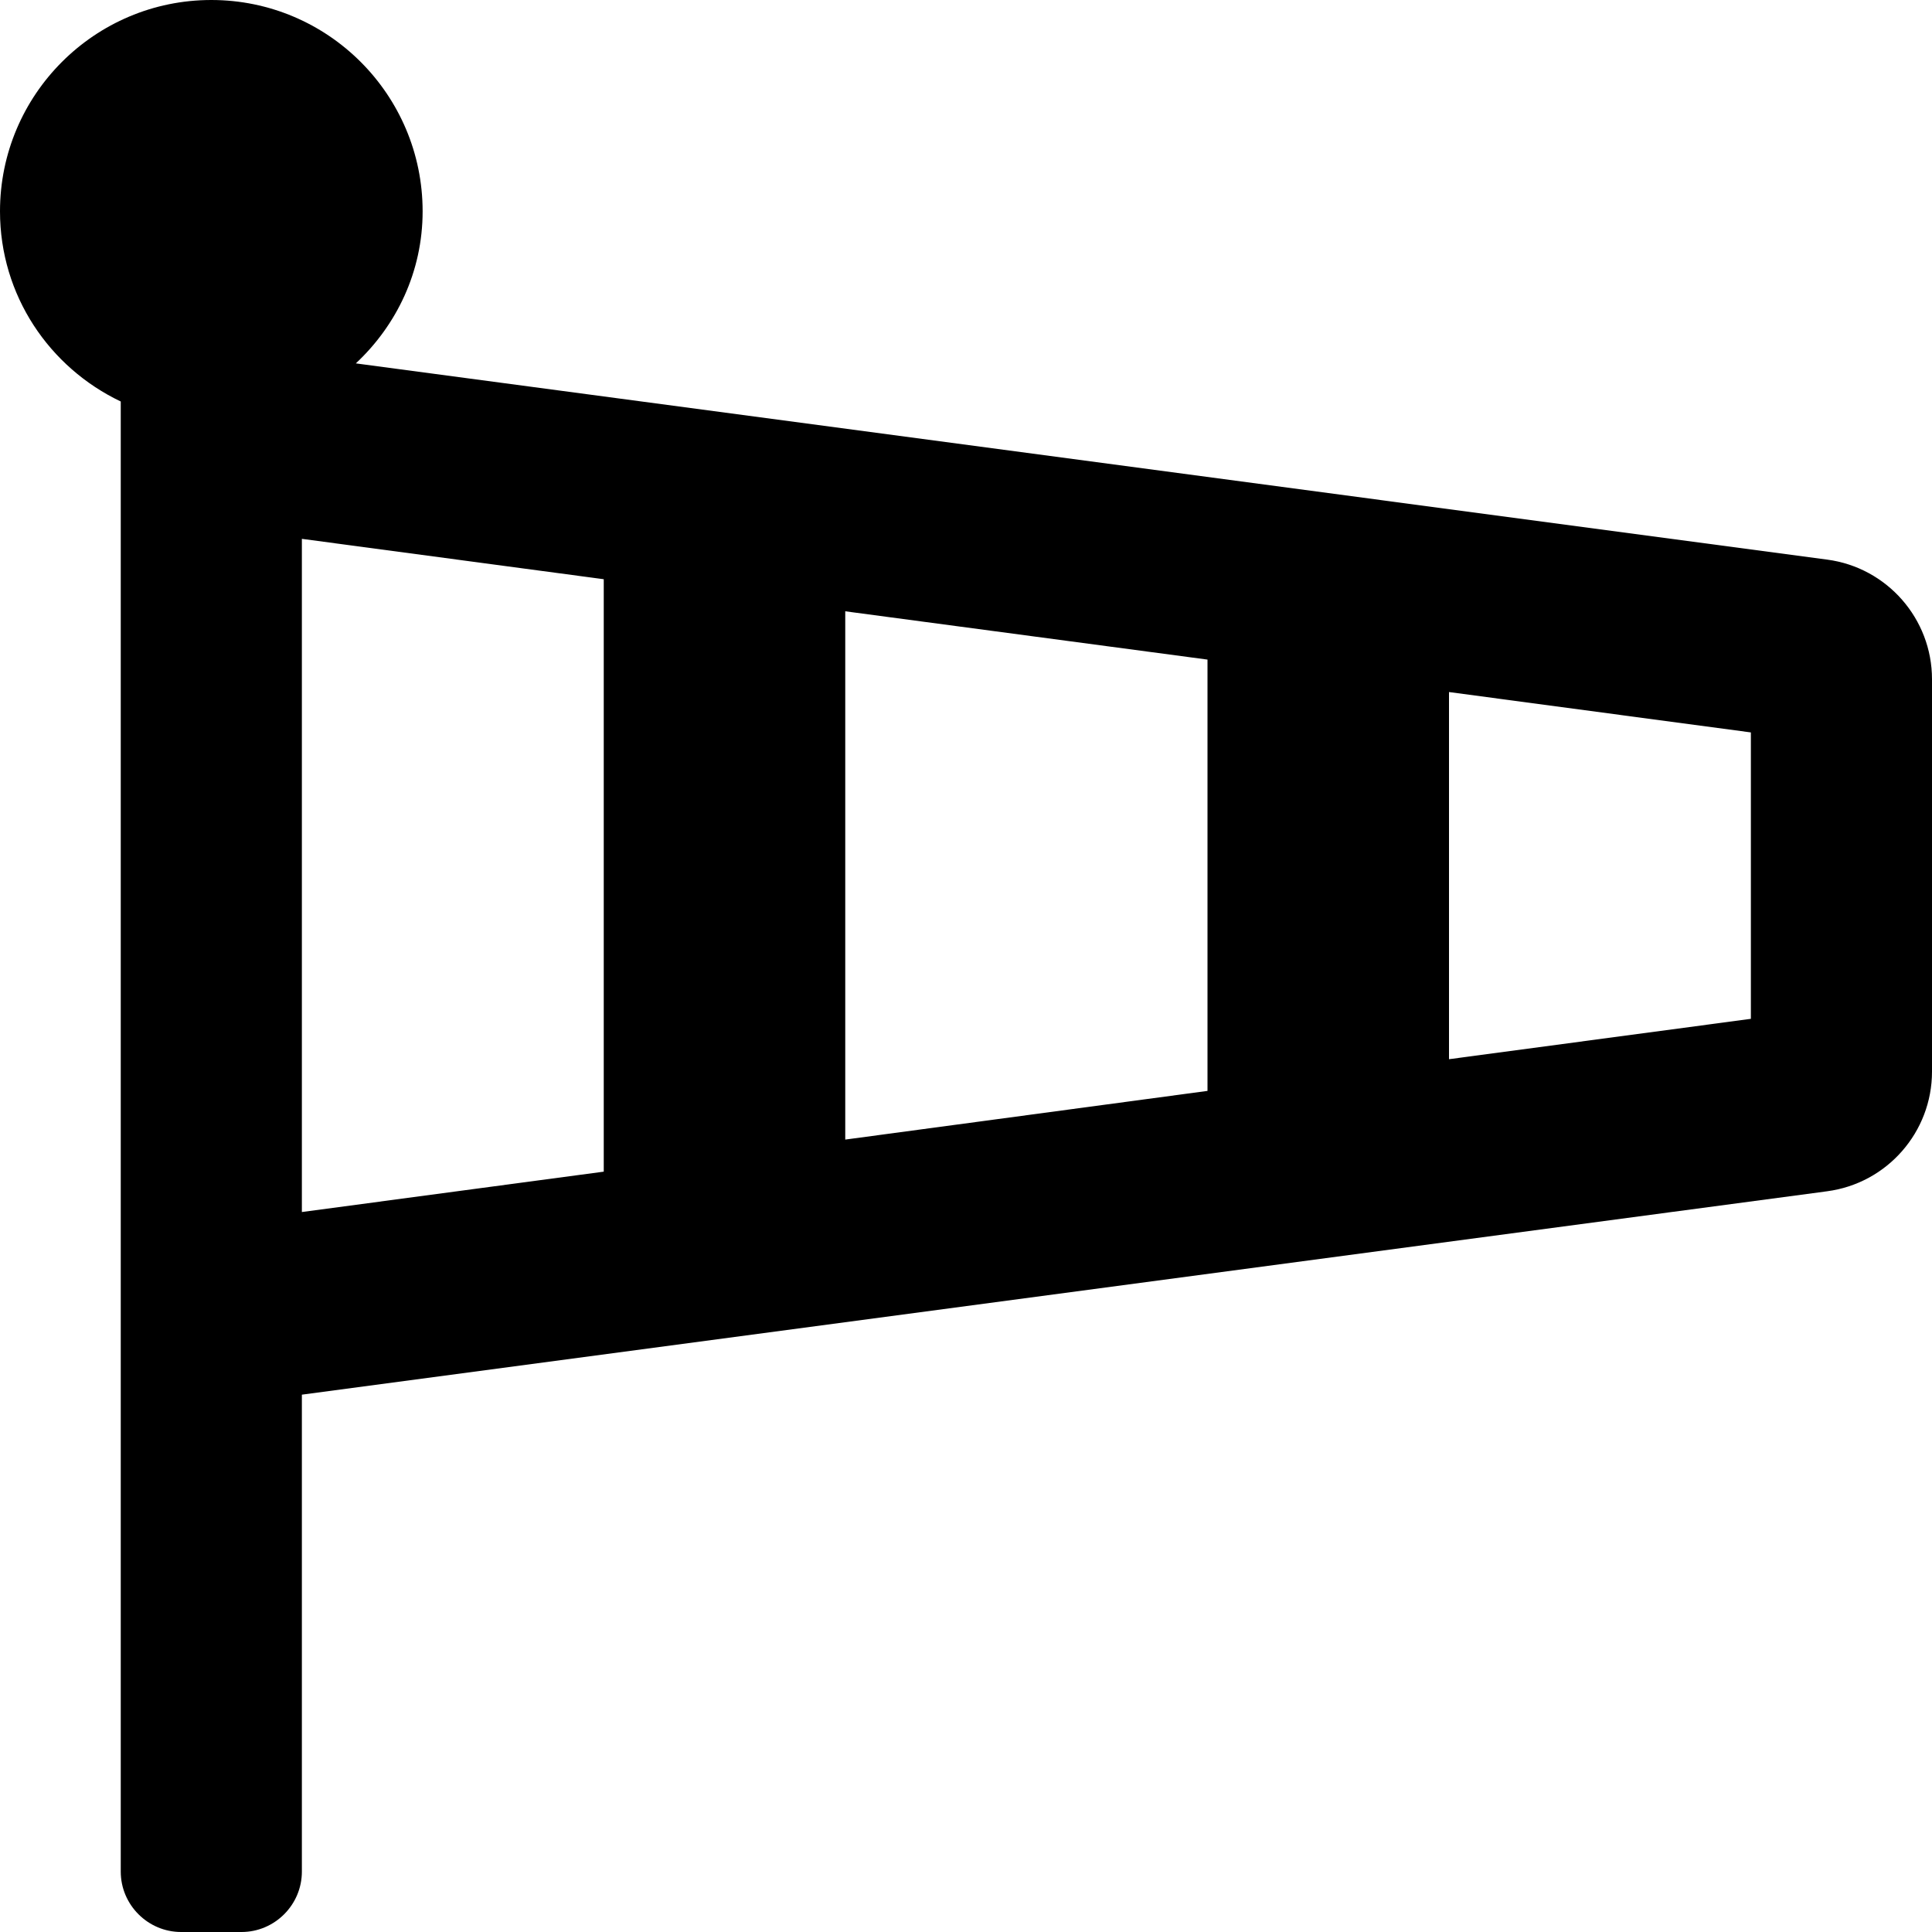
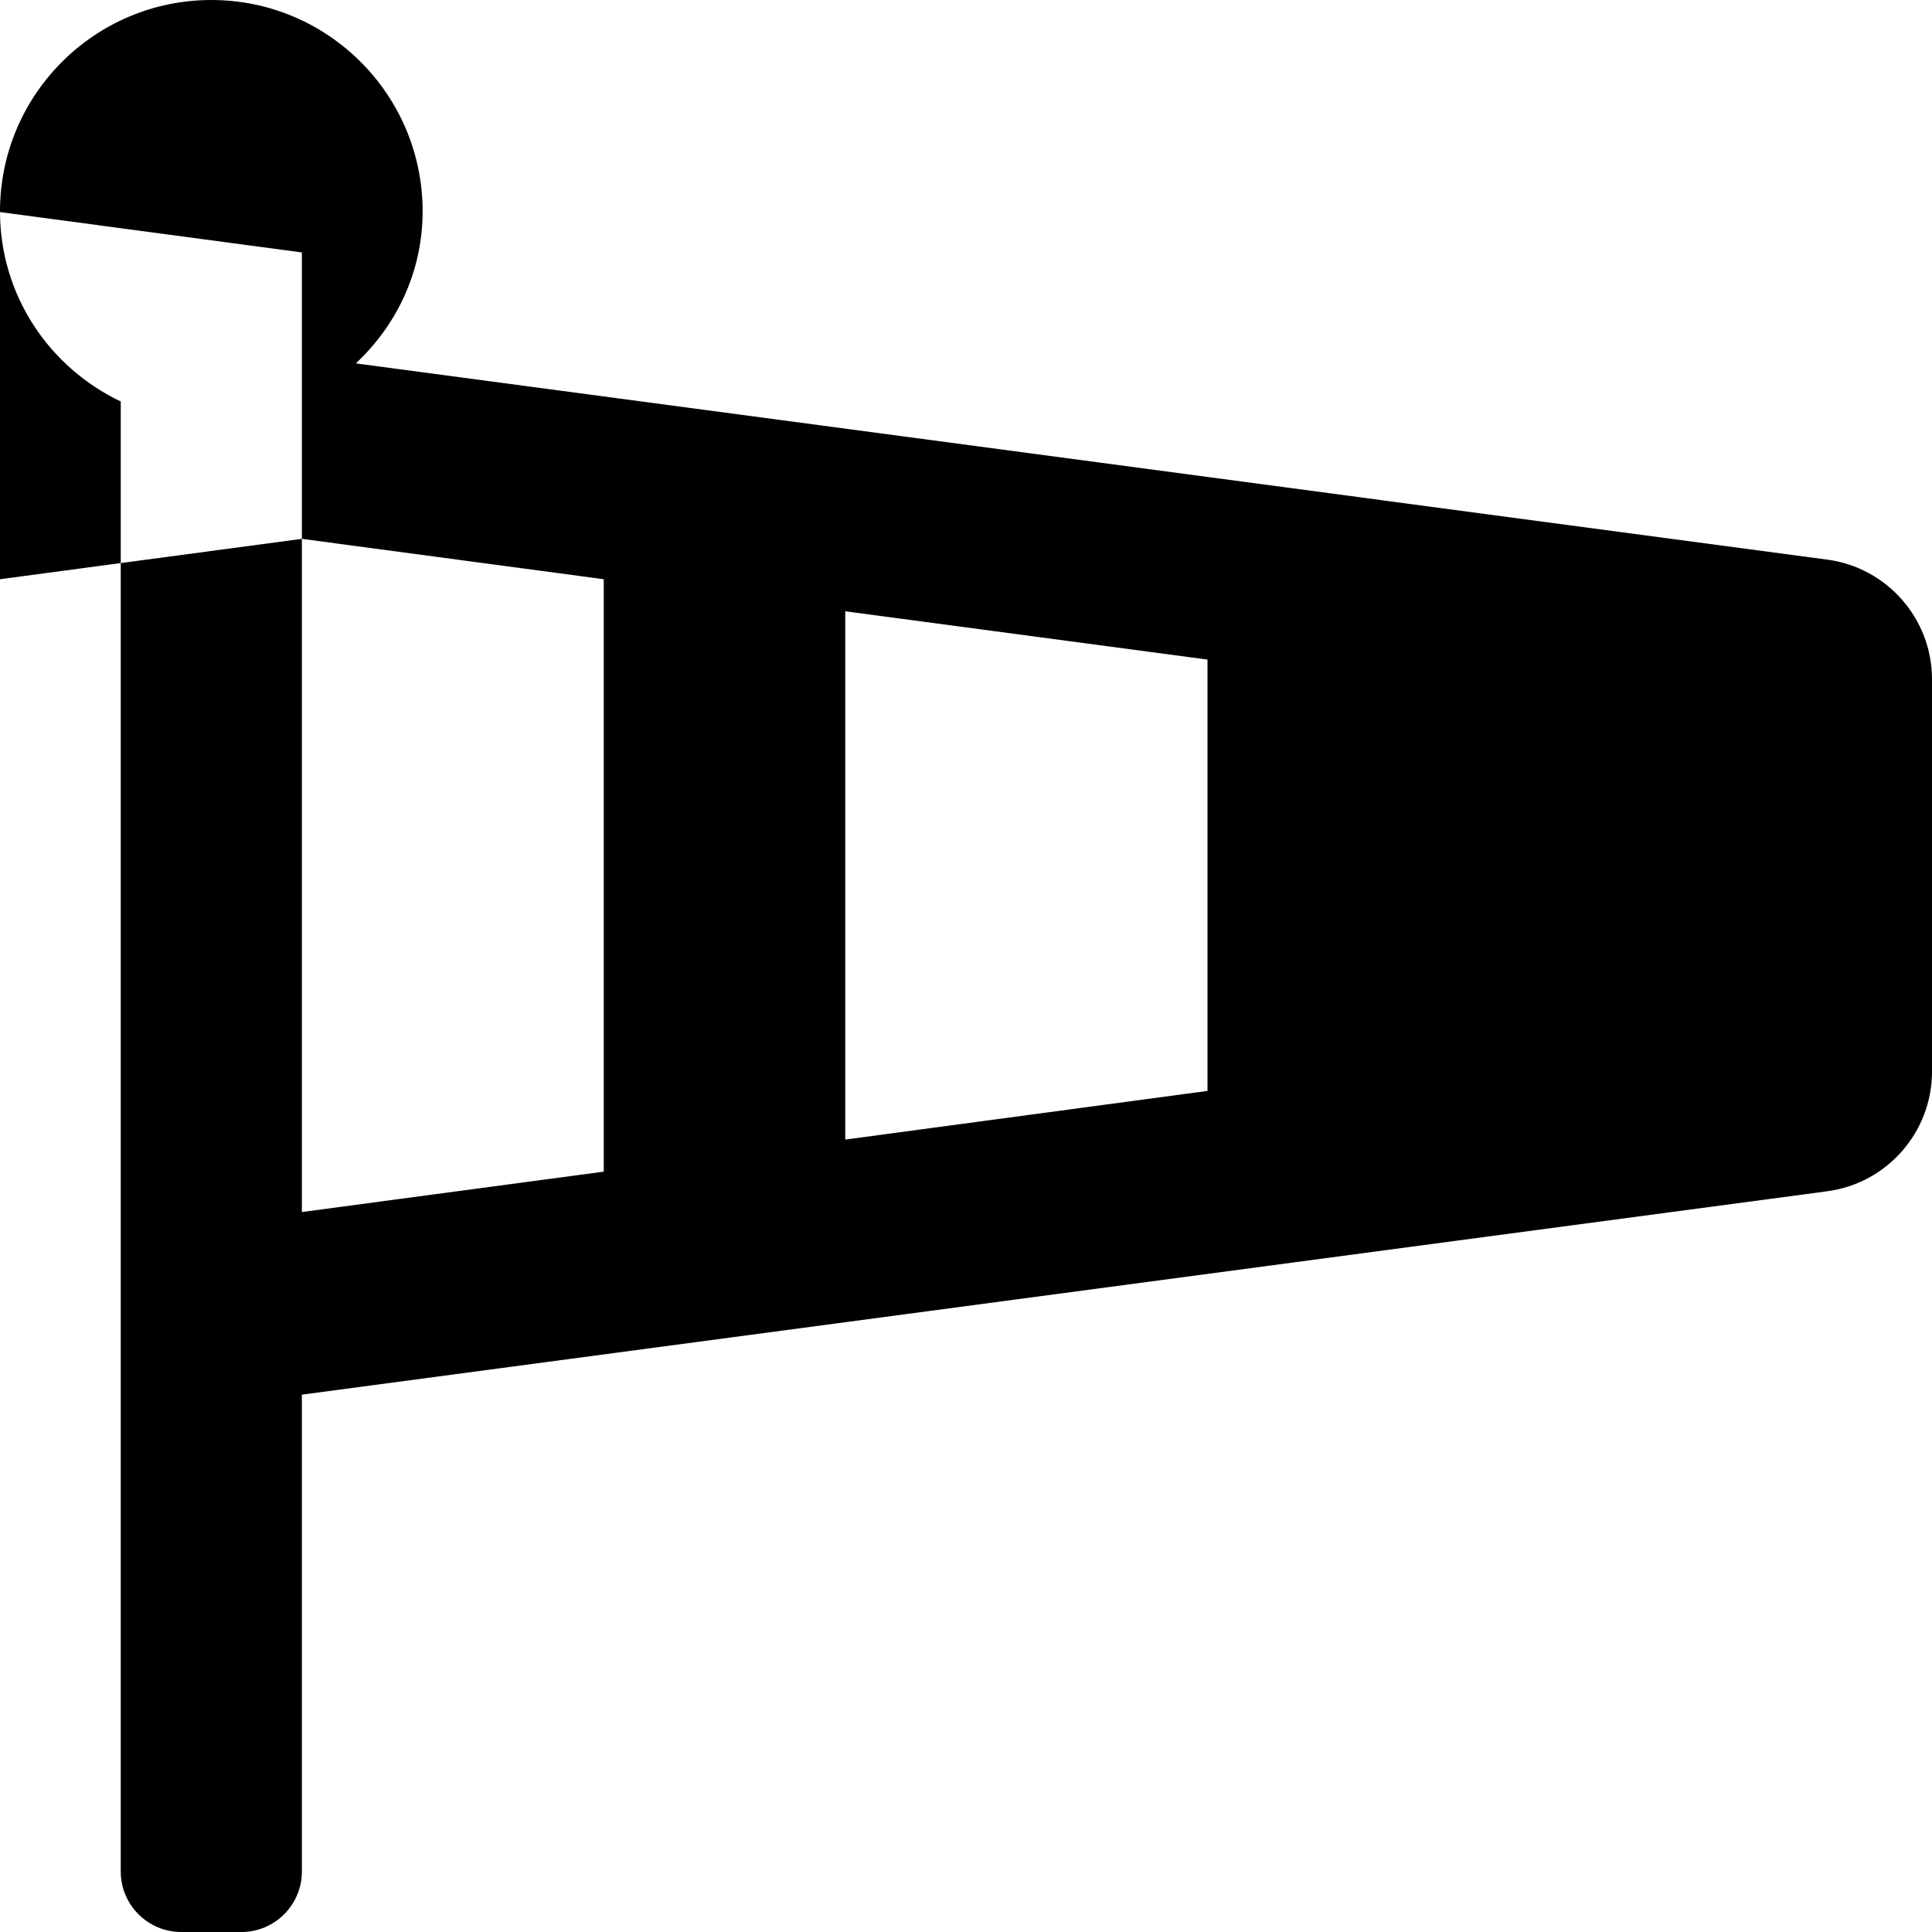
<svg xmlns="http://www.w3.org/2000/svg" viewBox="0 0 512 512">
-   <path d="M484.2 148.3l-389.9-52C105.1 86.2 112 72 112 56c0-30.9-25.1-56-56-56S0 25.1 0 56c0 22.3 13.1 41.4 32 50.4V496c0 8.8 7.2 16 16 16h16c8.8 0 16-7.2 16-16V369.6l404.2-53.9C500.1 313.6 512 300 512 284V180c0-16-11.9-29.6-27.8-31.7zM320 174.8v114.3L224 302V162l96 12.8zm-240-32l80 10.7v157l-80 10.7V142.8zM464 270l-80 10.7v-97.3l80 10.7V270z" />
+   <path d="M484.2 148.3l-389.9-52C105.1 86.2 112 72 112 56c0-30.9-25.1-56-56-56S0 25.1 0 56c0 22.3 13.1 41.4 32 50.4V496c0 8.8 7.2 16 16 16h16c8.8 0 16-7.2 16-16V369.6l404.2-53.9C500.1 313.6 512 300 512 284V180c0-16-11.9-29.6-27.8-31.7zM320 174.8v114.3L224 302V162l96 12.8zm-240-32l80 10.7v157l-80 10.7V142.8zl-80 10.7v-97.3l80 10.7V270z" />
</svg>